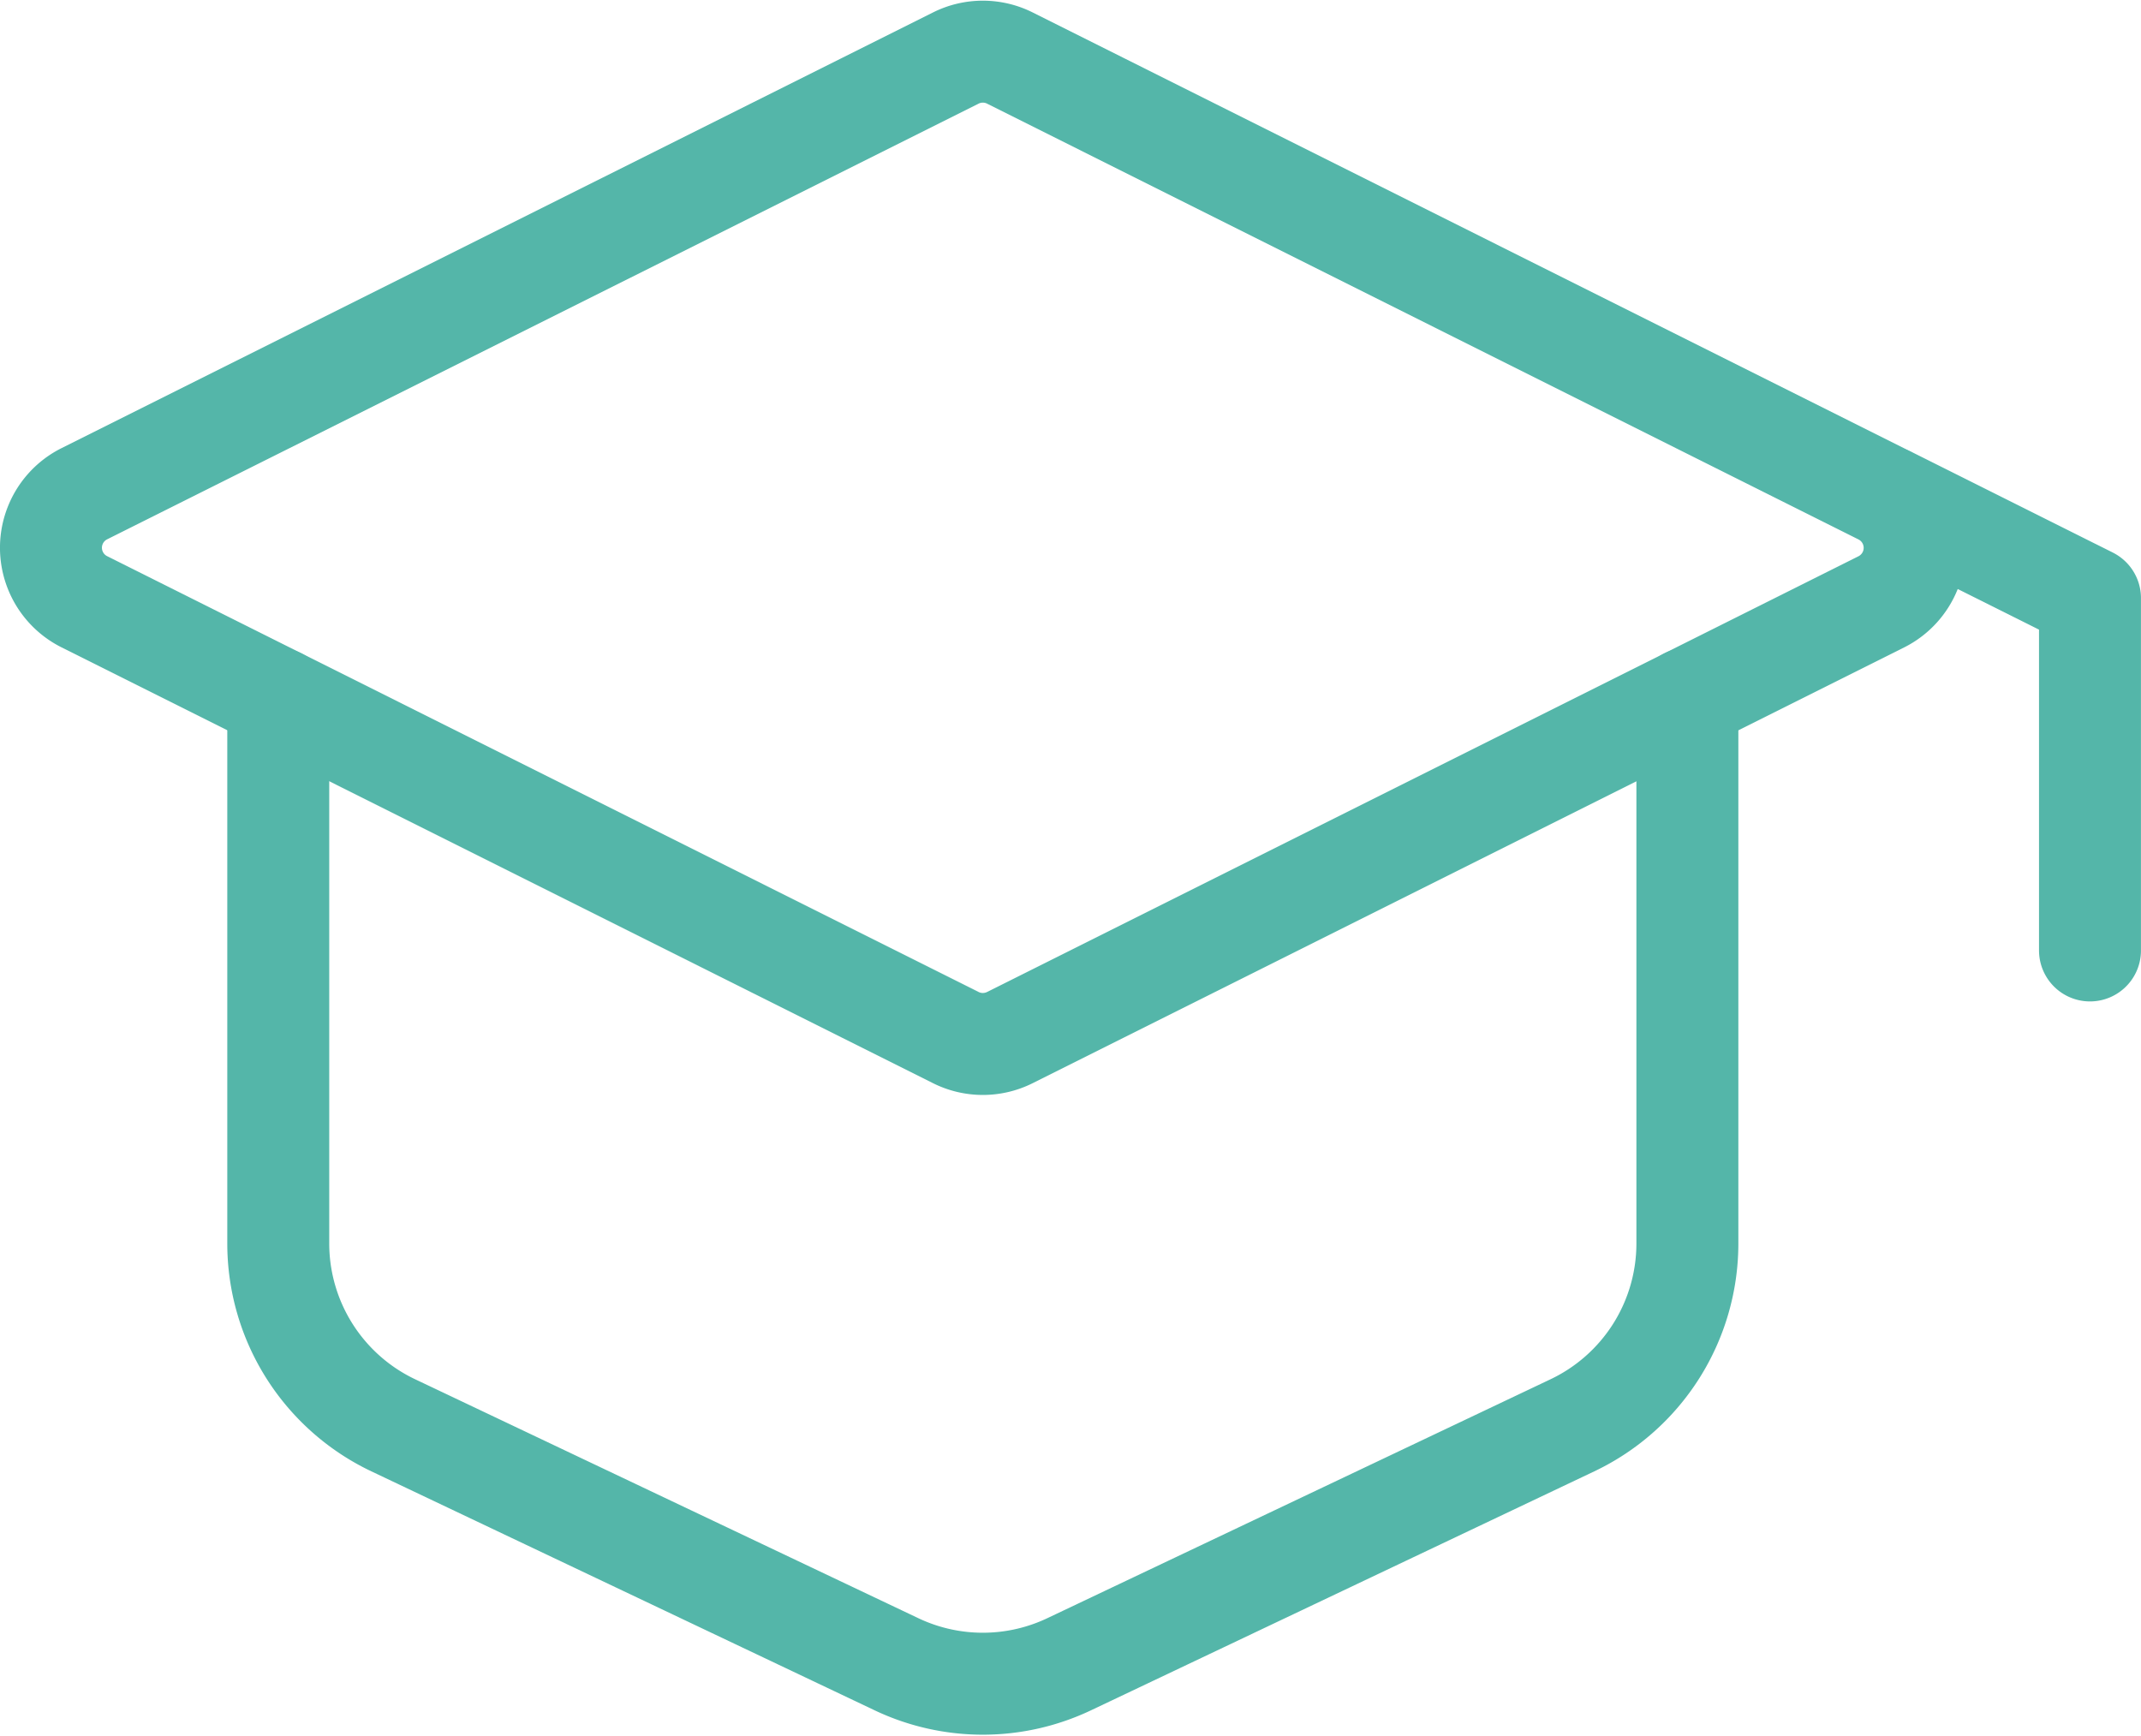
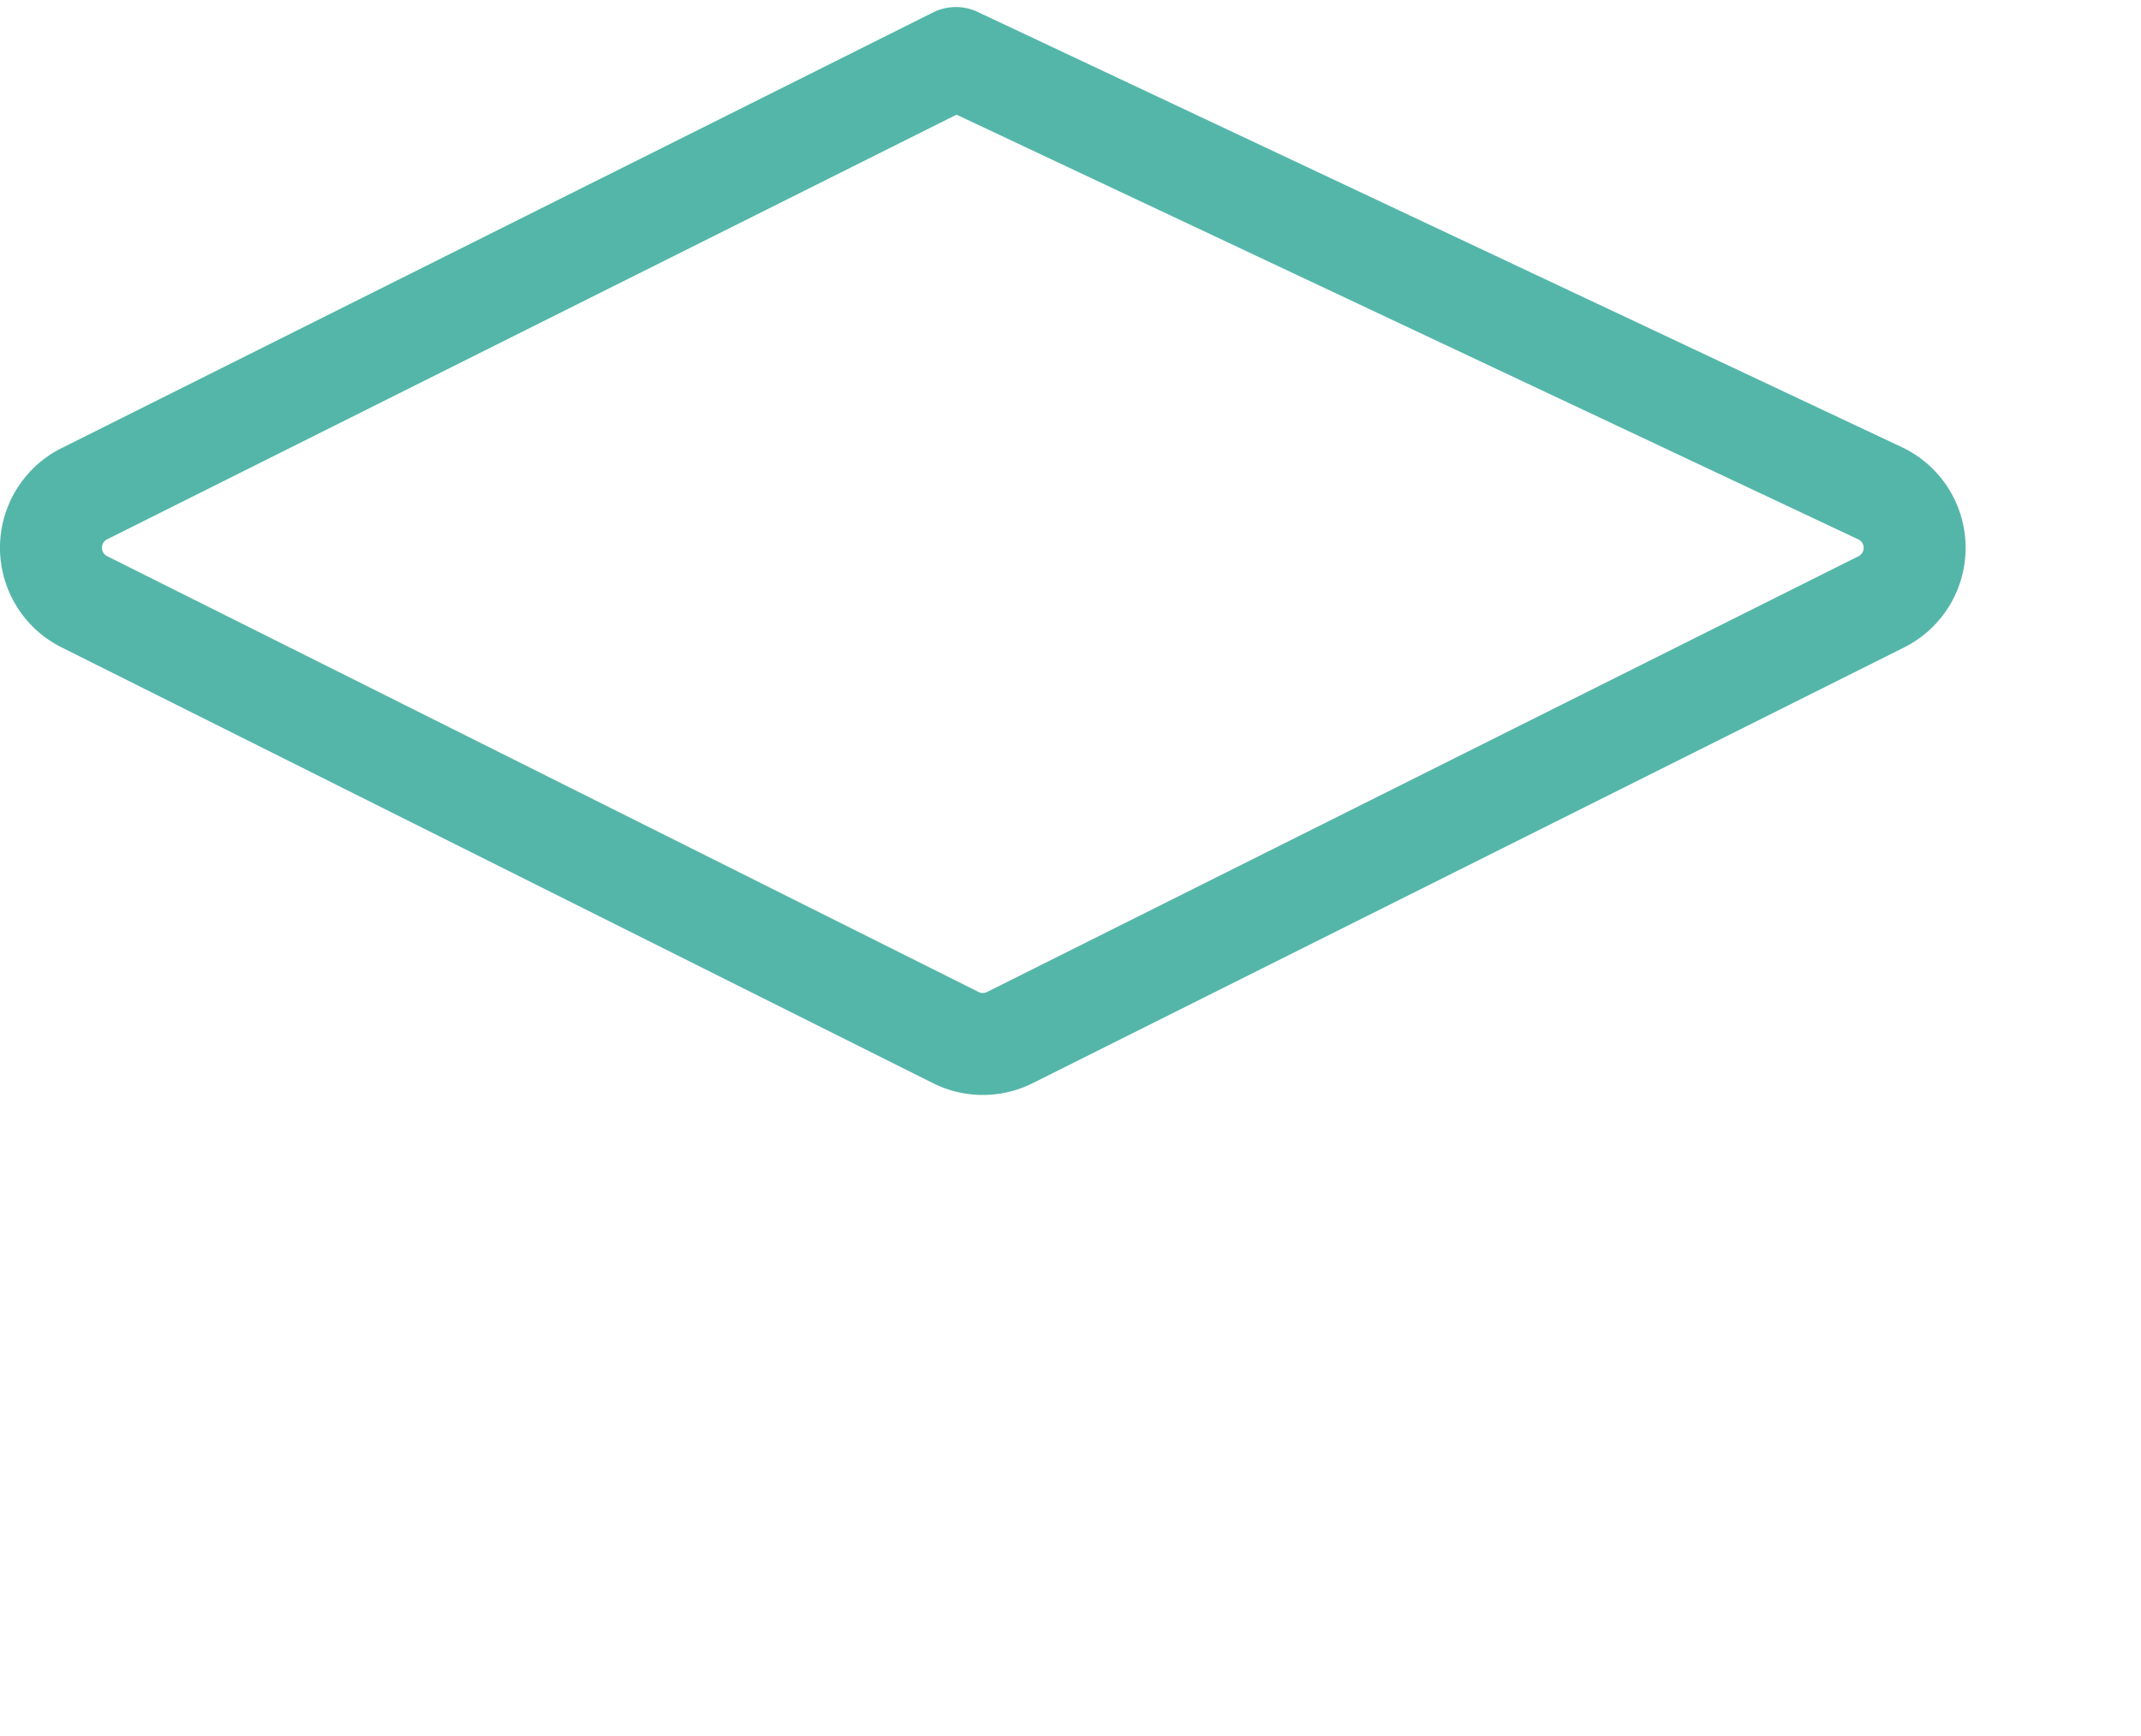
<svg xmlns="http://www.w3.org/2000/svg" width="63" height="51.085" viewBox="0 0 63 51.085">
  <g id="graduation-cap" transform="translate(-0.742 -2.551)">
-     <path id="Path_217" data-name="Path 217" d="M3.223,17.079,28.869,4.258a1.777,1.777,0,0,1,1.587,0L56.1,17.082a1.777,1.777,0,0,1,0,3.178L30.456,33.082a1.777,1.777,0,0,1-1.587,0L3.223,20.257a1.777,1.777,0,0,1,0-3.178Z" transform="translate(0 0)" fill="none" stroke="#54b6a9" stroke-linecap="round" stroke-linejoin="round" stroke-width="3" />
-     <path id="Path_218" data-name="Path 218" d="M57.811,21.828V11.462L51.888,8.5M4.5,14.423V30.452A5.924,5.924,0,0,0,7.883,35.8l14.808,7.031a5.923,5.923,0,0,0,5.082,0L42.582,35.8a5.923,5.923,0,0,0,3.382-5.352V14.423" transform="translate(4.43 8.689)" fill="none" stroke="#54b6a9" stroke-linecap="round" stroke-linejoin="round" stroke-width="3" />
+     <path id="Path_217" data-name="Path 217" d="M3.223,17.079,28.869,4.258L56.1,17.082a1.777,1.777,0,0,1,0,3.178L30.456,33.082a1.777,1.777,0,0,1-1.587,0L3.223,20.257a1.777,1.777,0,0,1,0-3.178Z" transform="translate(0 0)" fill="none" stroke="#54b6a9" stroke-linecap="round" stroke-linejoin="round" stroke-width="3" />
  </g>
</svg>